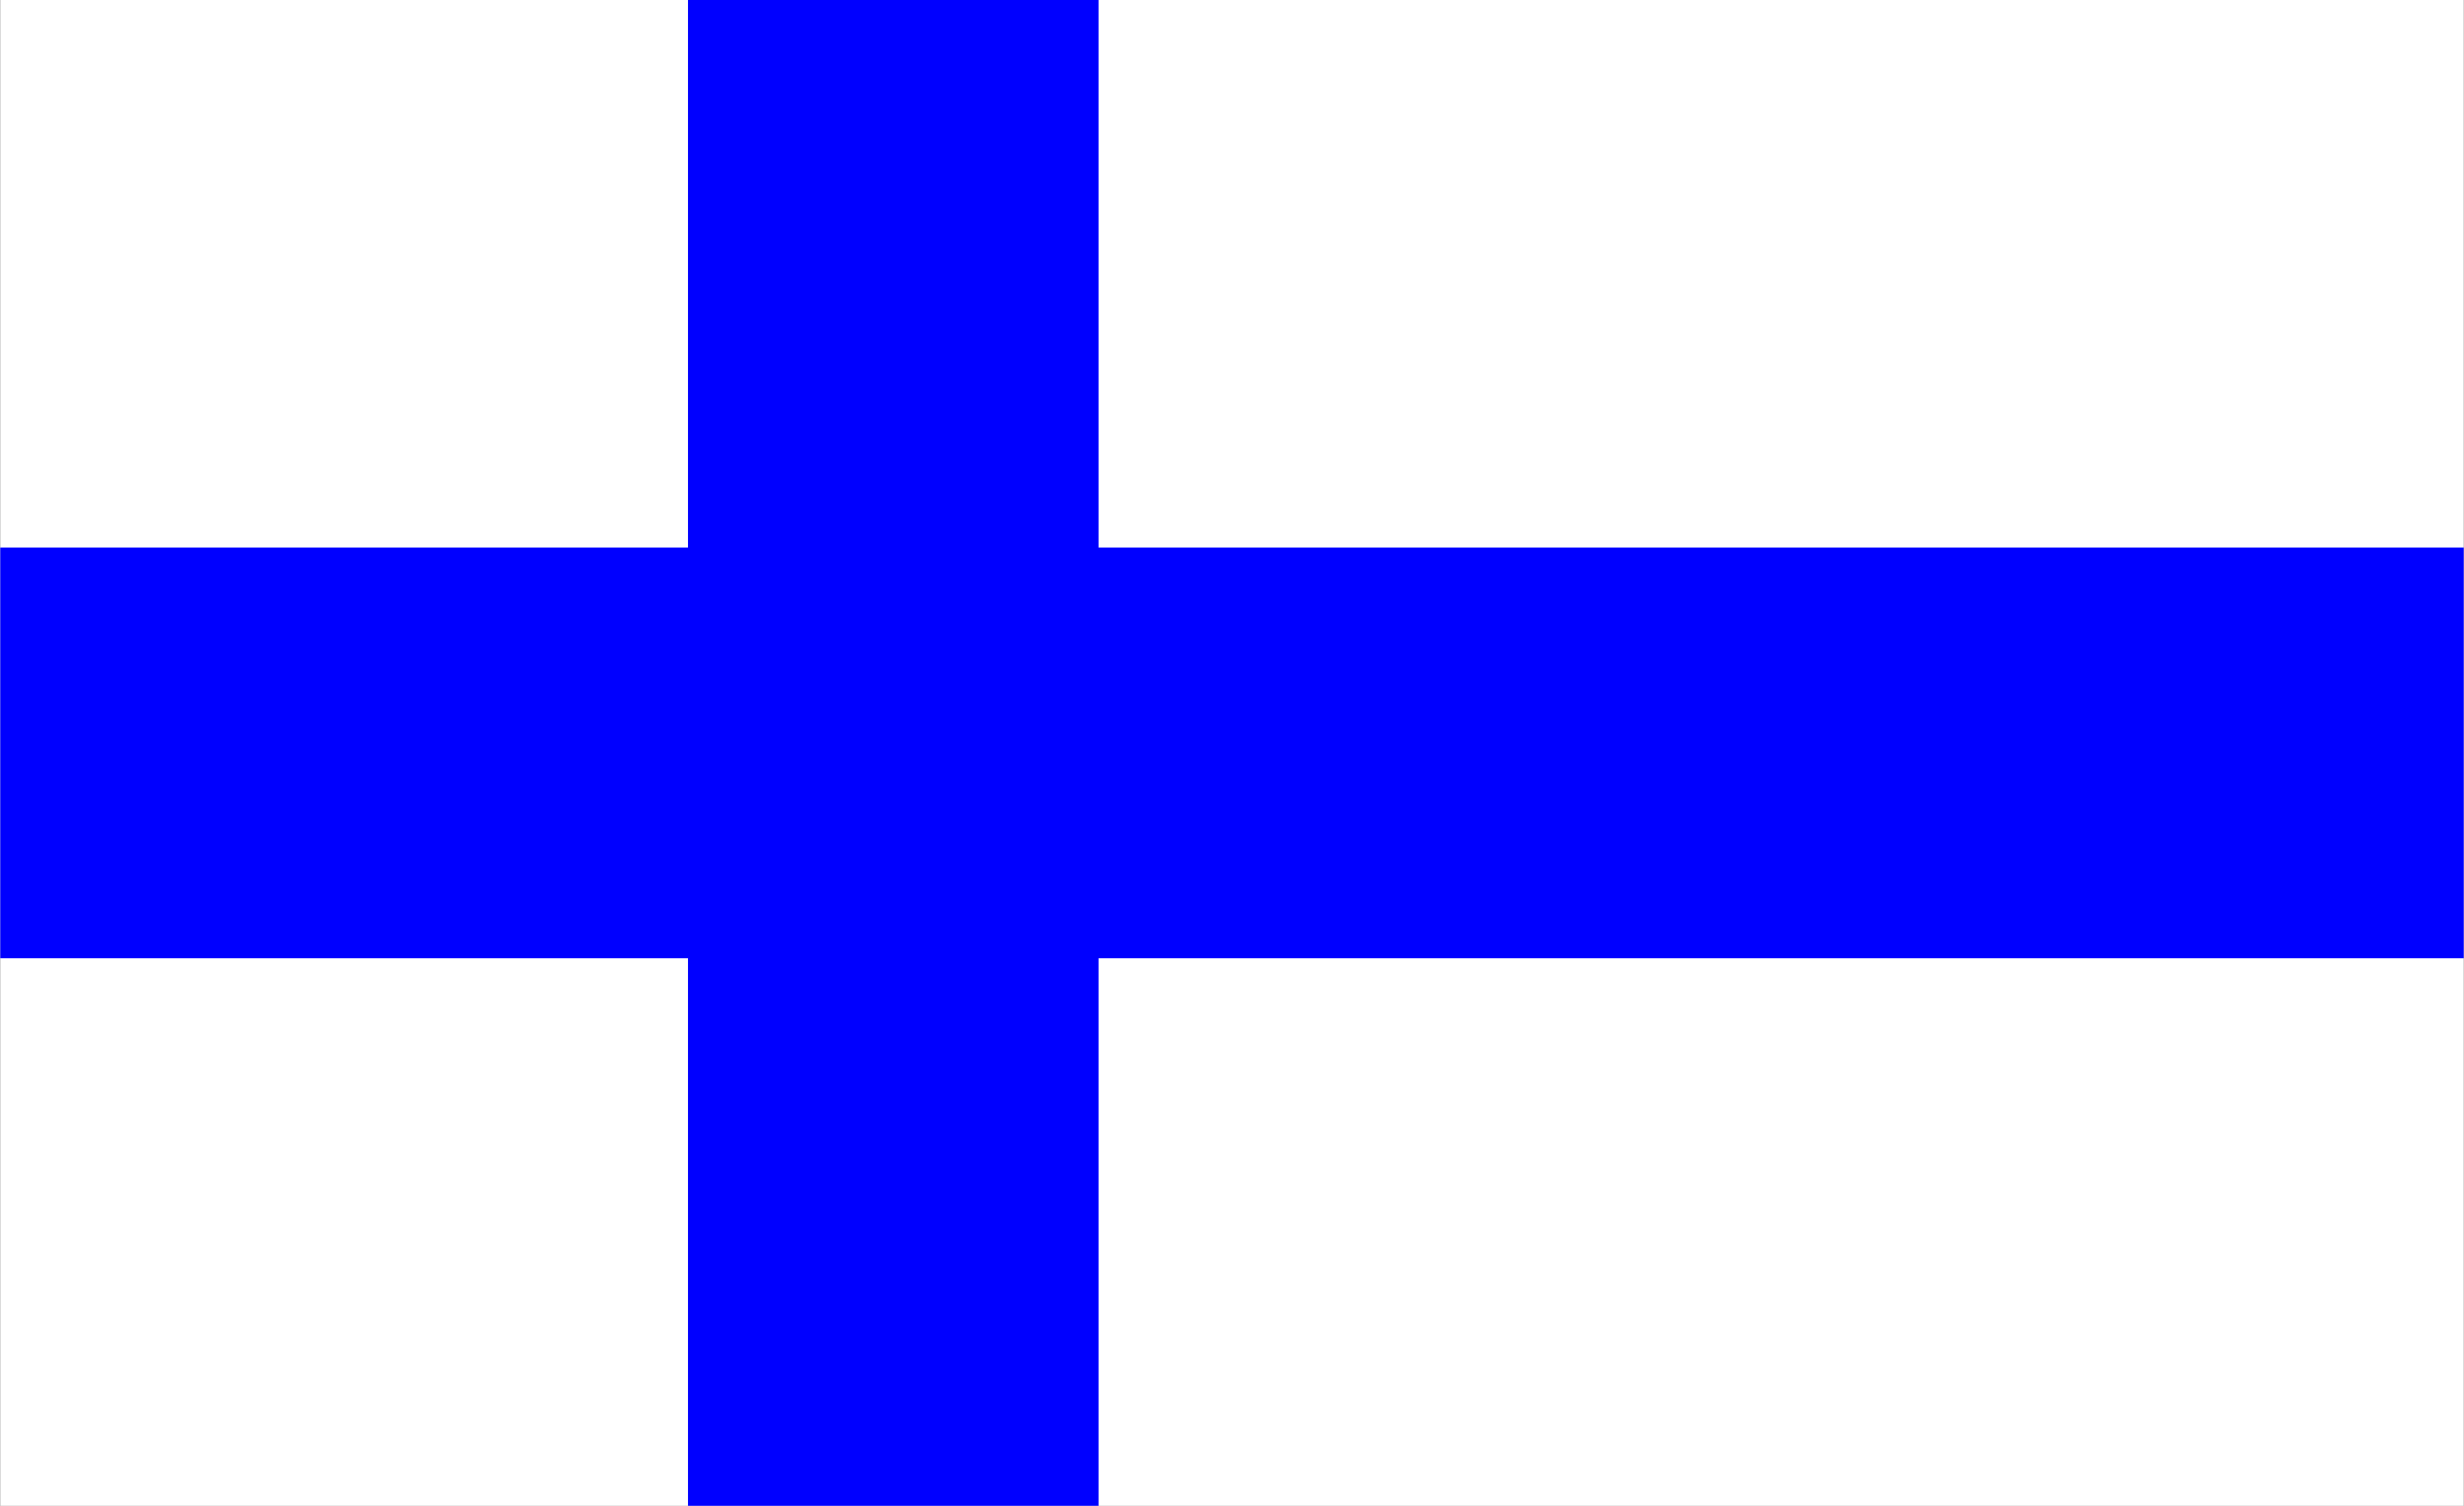
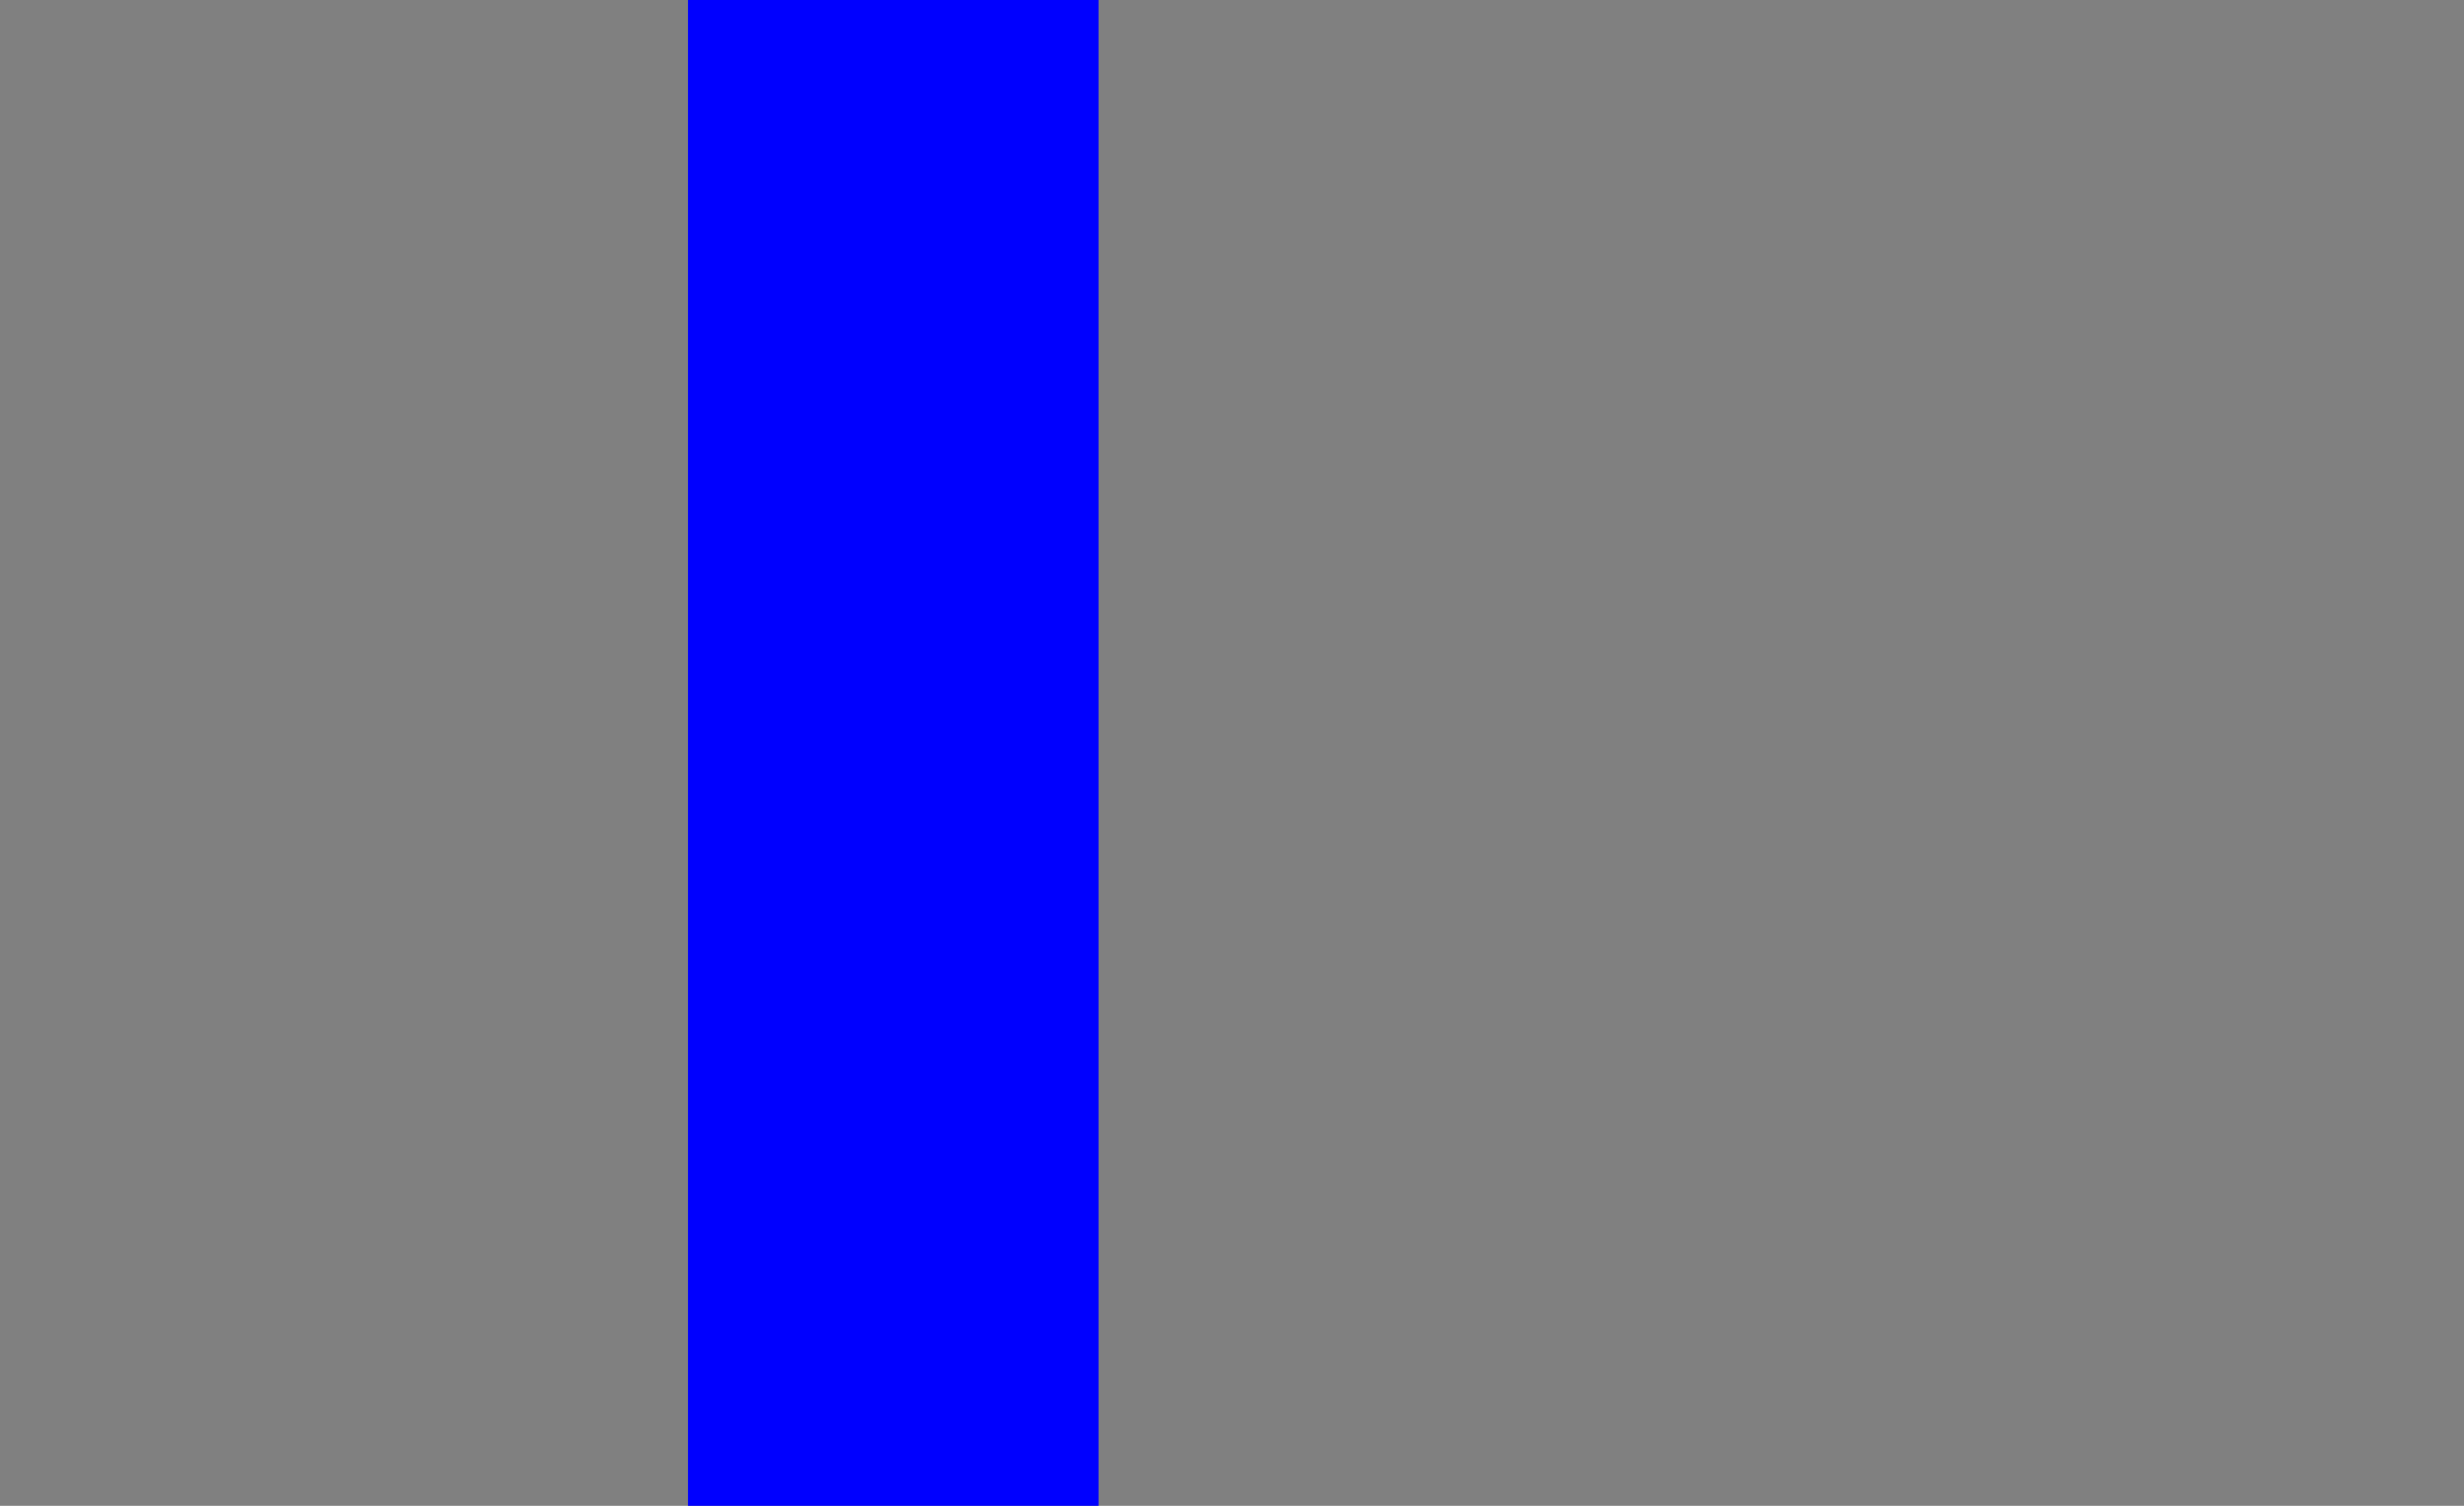
<svg xmlns="http://www.w3.org/2000/svg" viewBox="0 0 392.727 240">
  <rect x="0" y="0" width="392.727" height="240" fill="#808080" stroke="none" />
  <title>Finland - chilliant.com</title>
  <g transform="matrix(1.636,0,0,-1,196.364,120)" stroke="none">
    <g>
-       <rect fill="#FFF" x="-120" y="-120" width="240" height="240" />
      <rect fill="#00F" x="-53" y="-120" width="40" height="240" />
-       <rect fill="#00F" x="-120" y="-32.727" width="240" height="65.454" />
    </g>
  </g>
</svg>